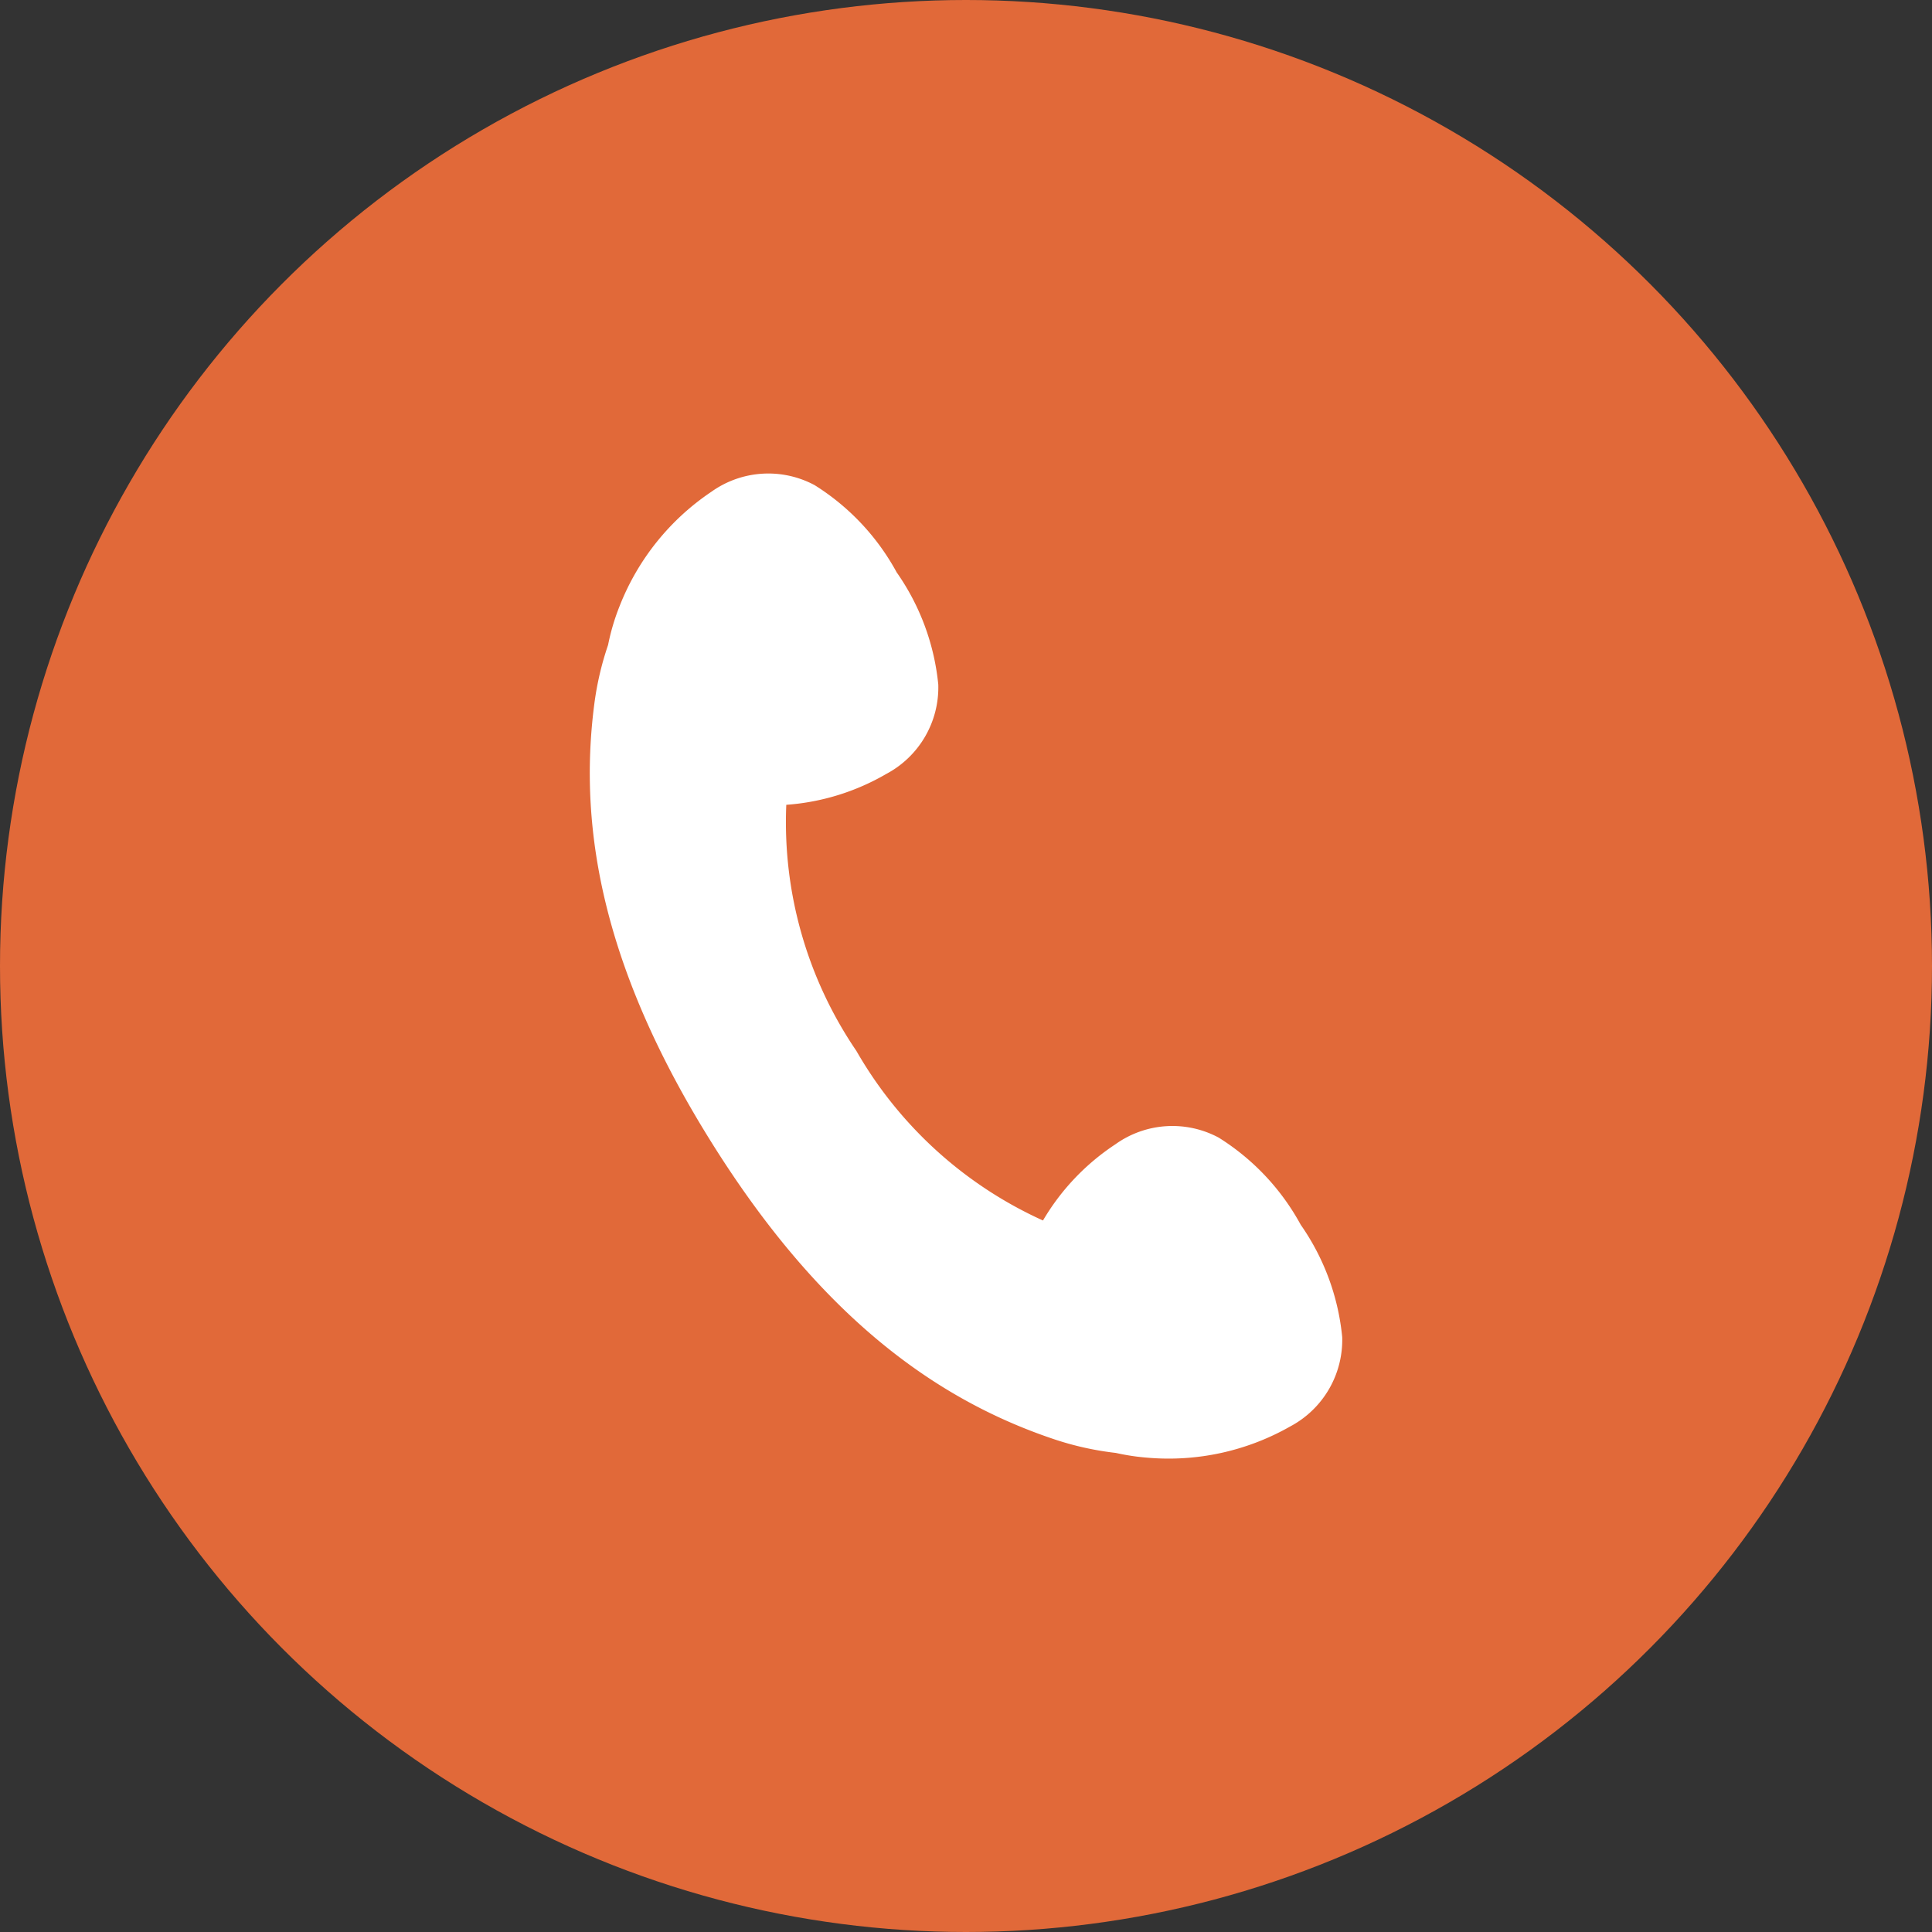
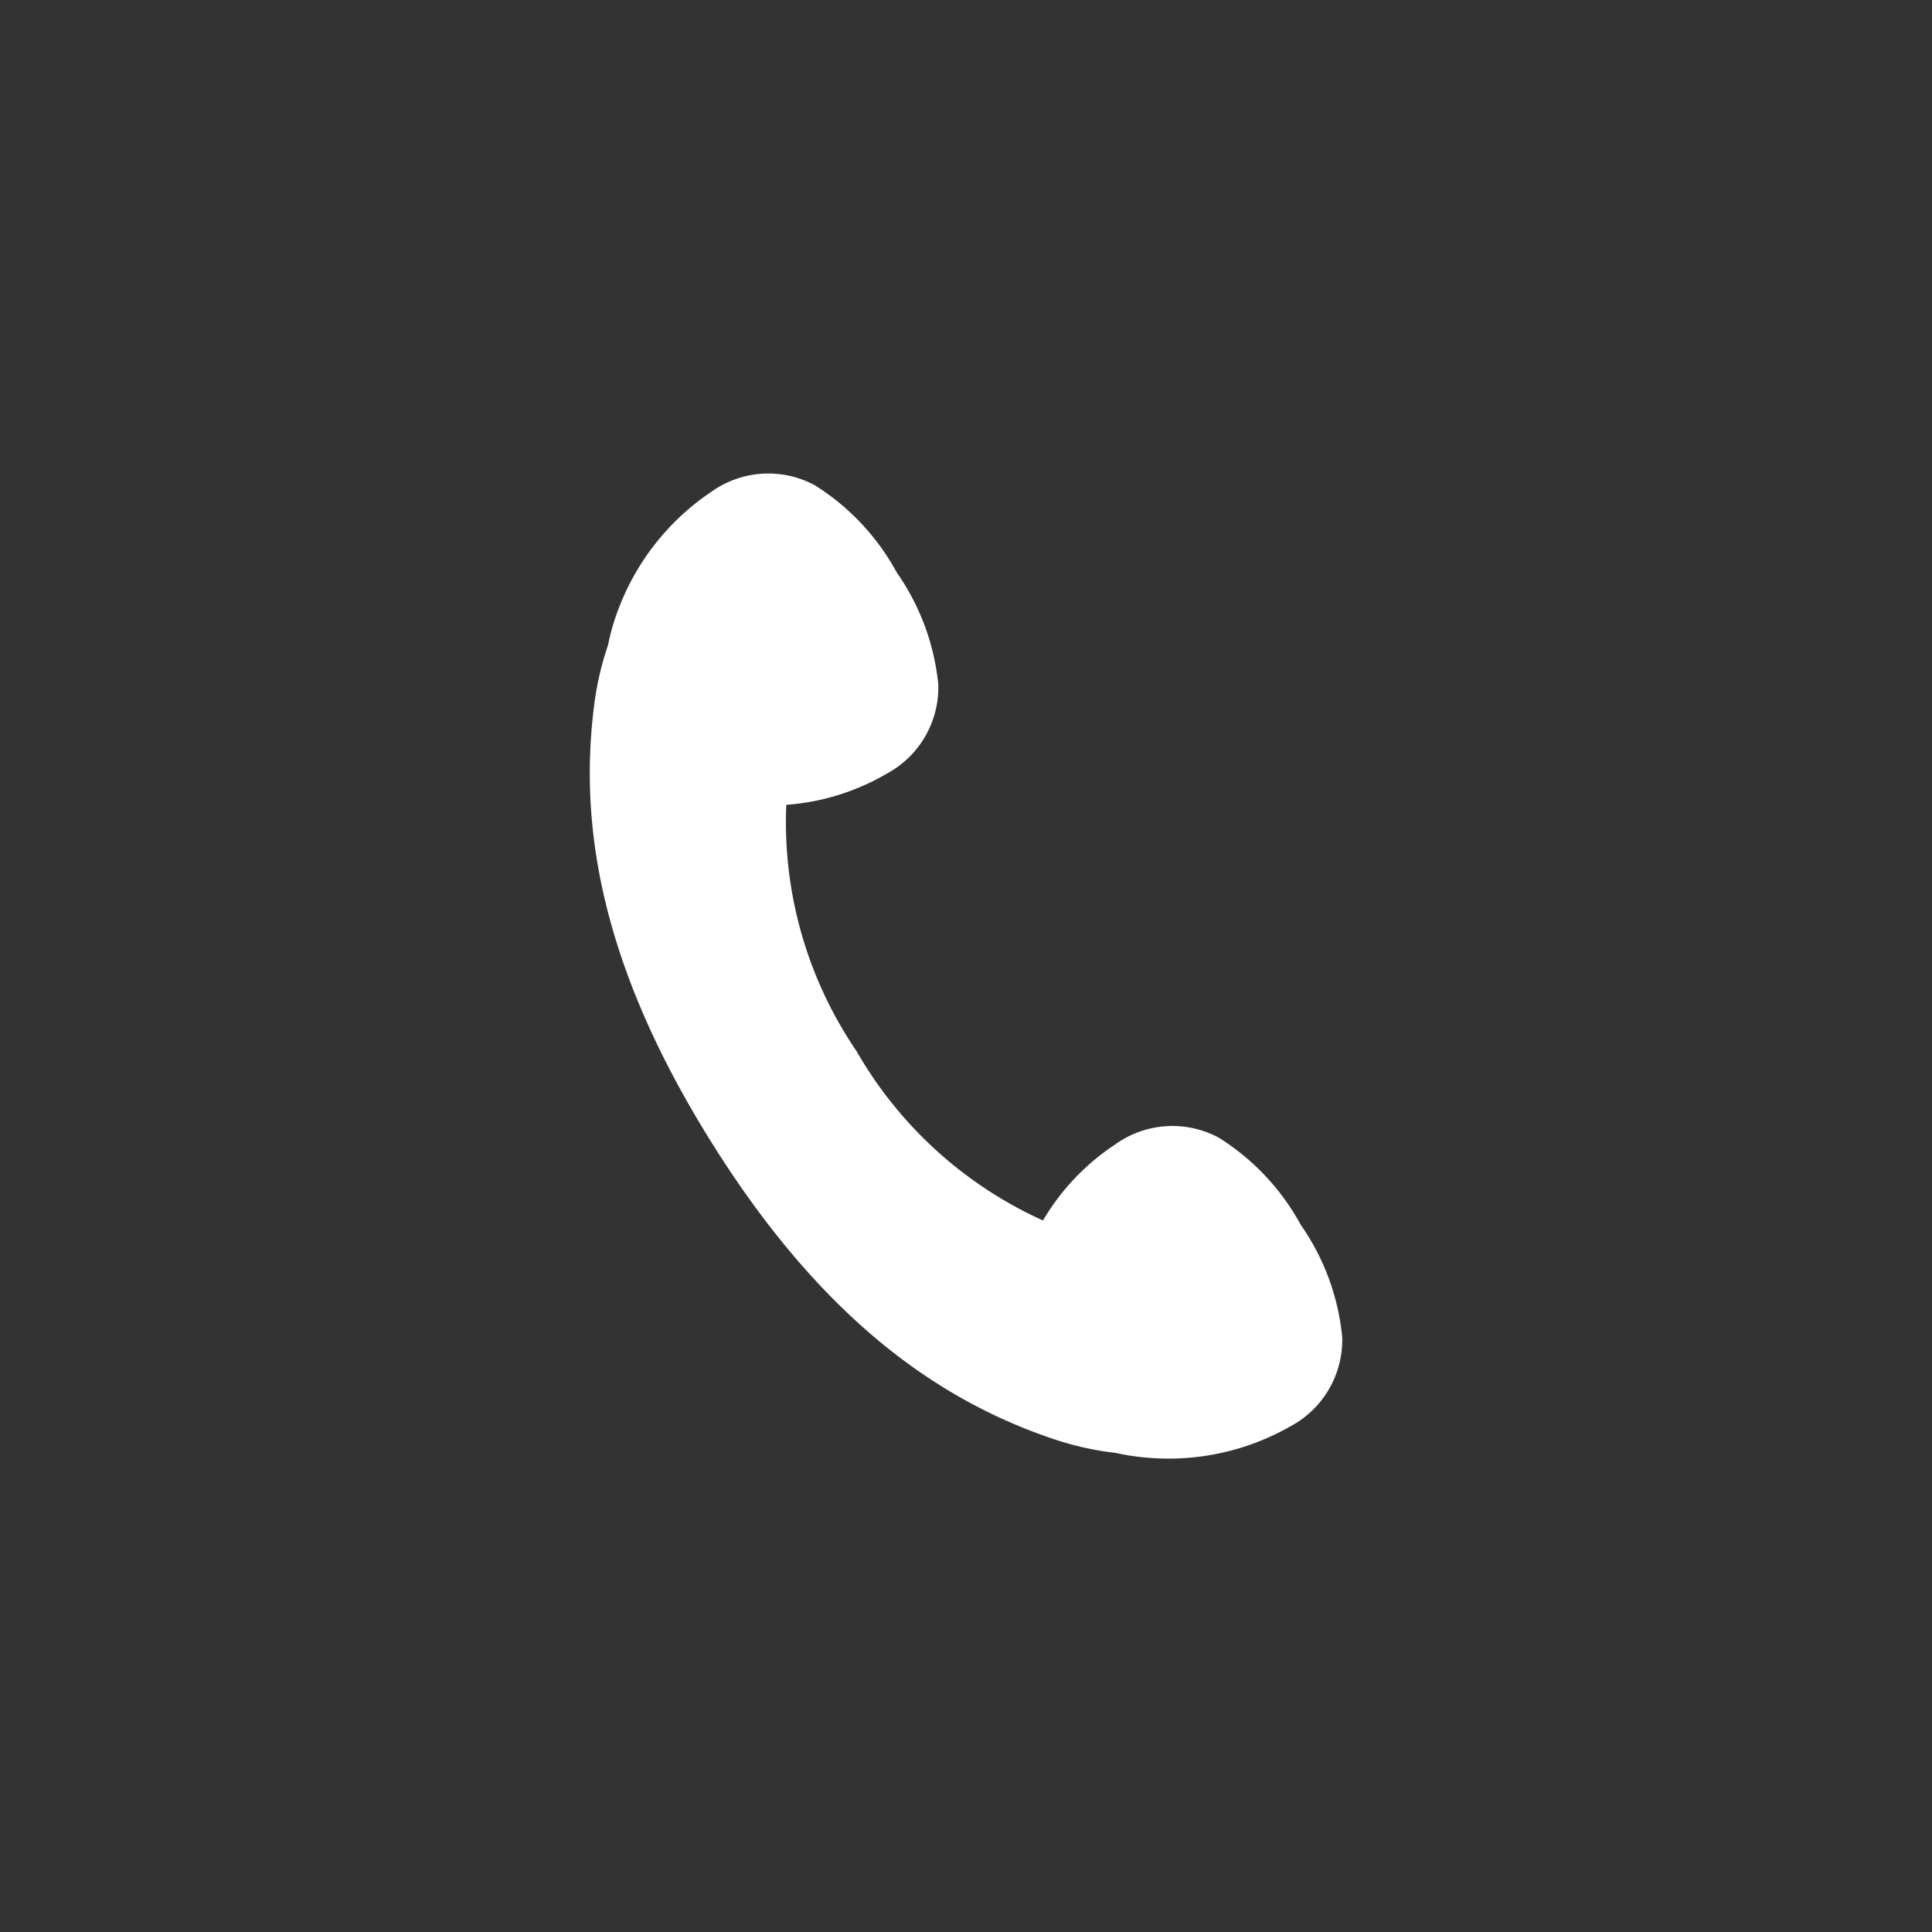
<svg xmlns="http://www.w3.org/2000/svg" width="58" height="58" viewBox="0 0 58 58">
  <rect x="0" y="0" width="58" height="58" fill="#333333" stroke="none" />
  <defs>
    <clipPath id="a">
      <rect width="22.59" height="29.568" transform="translate(0 0)" fill="#fff" />
    </clipPath>
  </defs>
  <g transform="translate(-662 -22)">
-     <circle cx="29" cy="29" r="29" transform="translate(662 22)" fill="#e16939" />
    <g transform="translate(679.705 36.216)">
      <g transform="translate(0 0)" clip-path="url(#a)">
        <path d="M21.344,22.553a7.072,7.072,0,0,0-2.463-2.617,2.94,2.94,0,0,0-3.1.2,6.968,6.968,0,0,0-2.175,2.288,12.3,12.3,0,0,1-5.6-5.088A12.2,12.2,0,0,1,5.9,9.945,6.956,6.956,0,0,0,8.9,9.019a2.941,2.941,0,0,0,1.563-2.683A7.074,7.074,0,0,0,9.213,2.965,7.072,7.072,0,0,0,6.75.348a2.941,2.941,0,0,0-3.1.2A7.374,7.374,0,0,0,.9,3.969,6.625,6.625,0,0,0,.55,5.146,9.1,9.1,0,0,0,.136,6.924c-.5,3.845.327,8.047,3.511,13.143s6.6,7.682,10.273,8.917a9.079,9.079,0,0,0,1.873.418,6.779,6.779,0,0,0,.95.143,7.376,7.376,0,0,0,4.283-.937,2.941,2.941,0,0,0,1.563-2.684,7.074,7.074,0,0,0-1.245-3.371" transform="translate(0 0)" fill="#fff" />
      </g>
    </g>
  </g>
</svg>